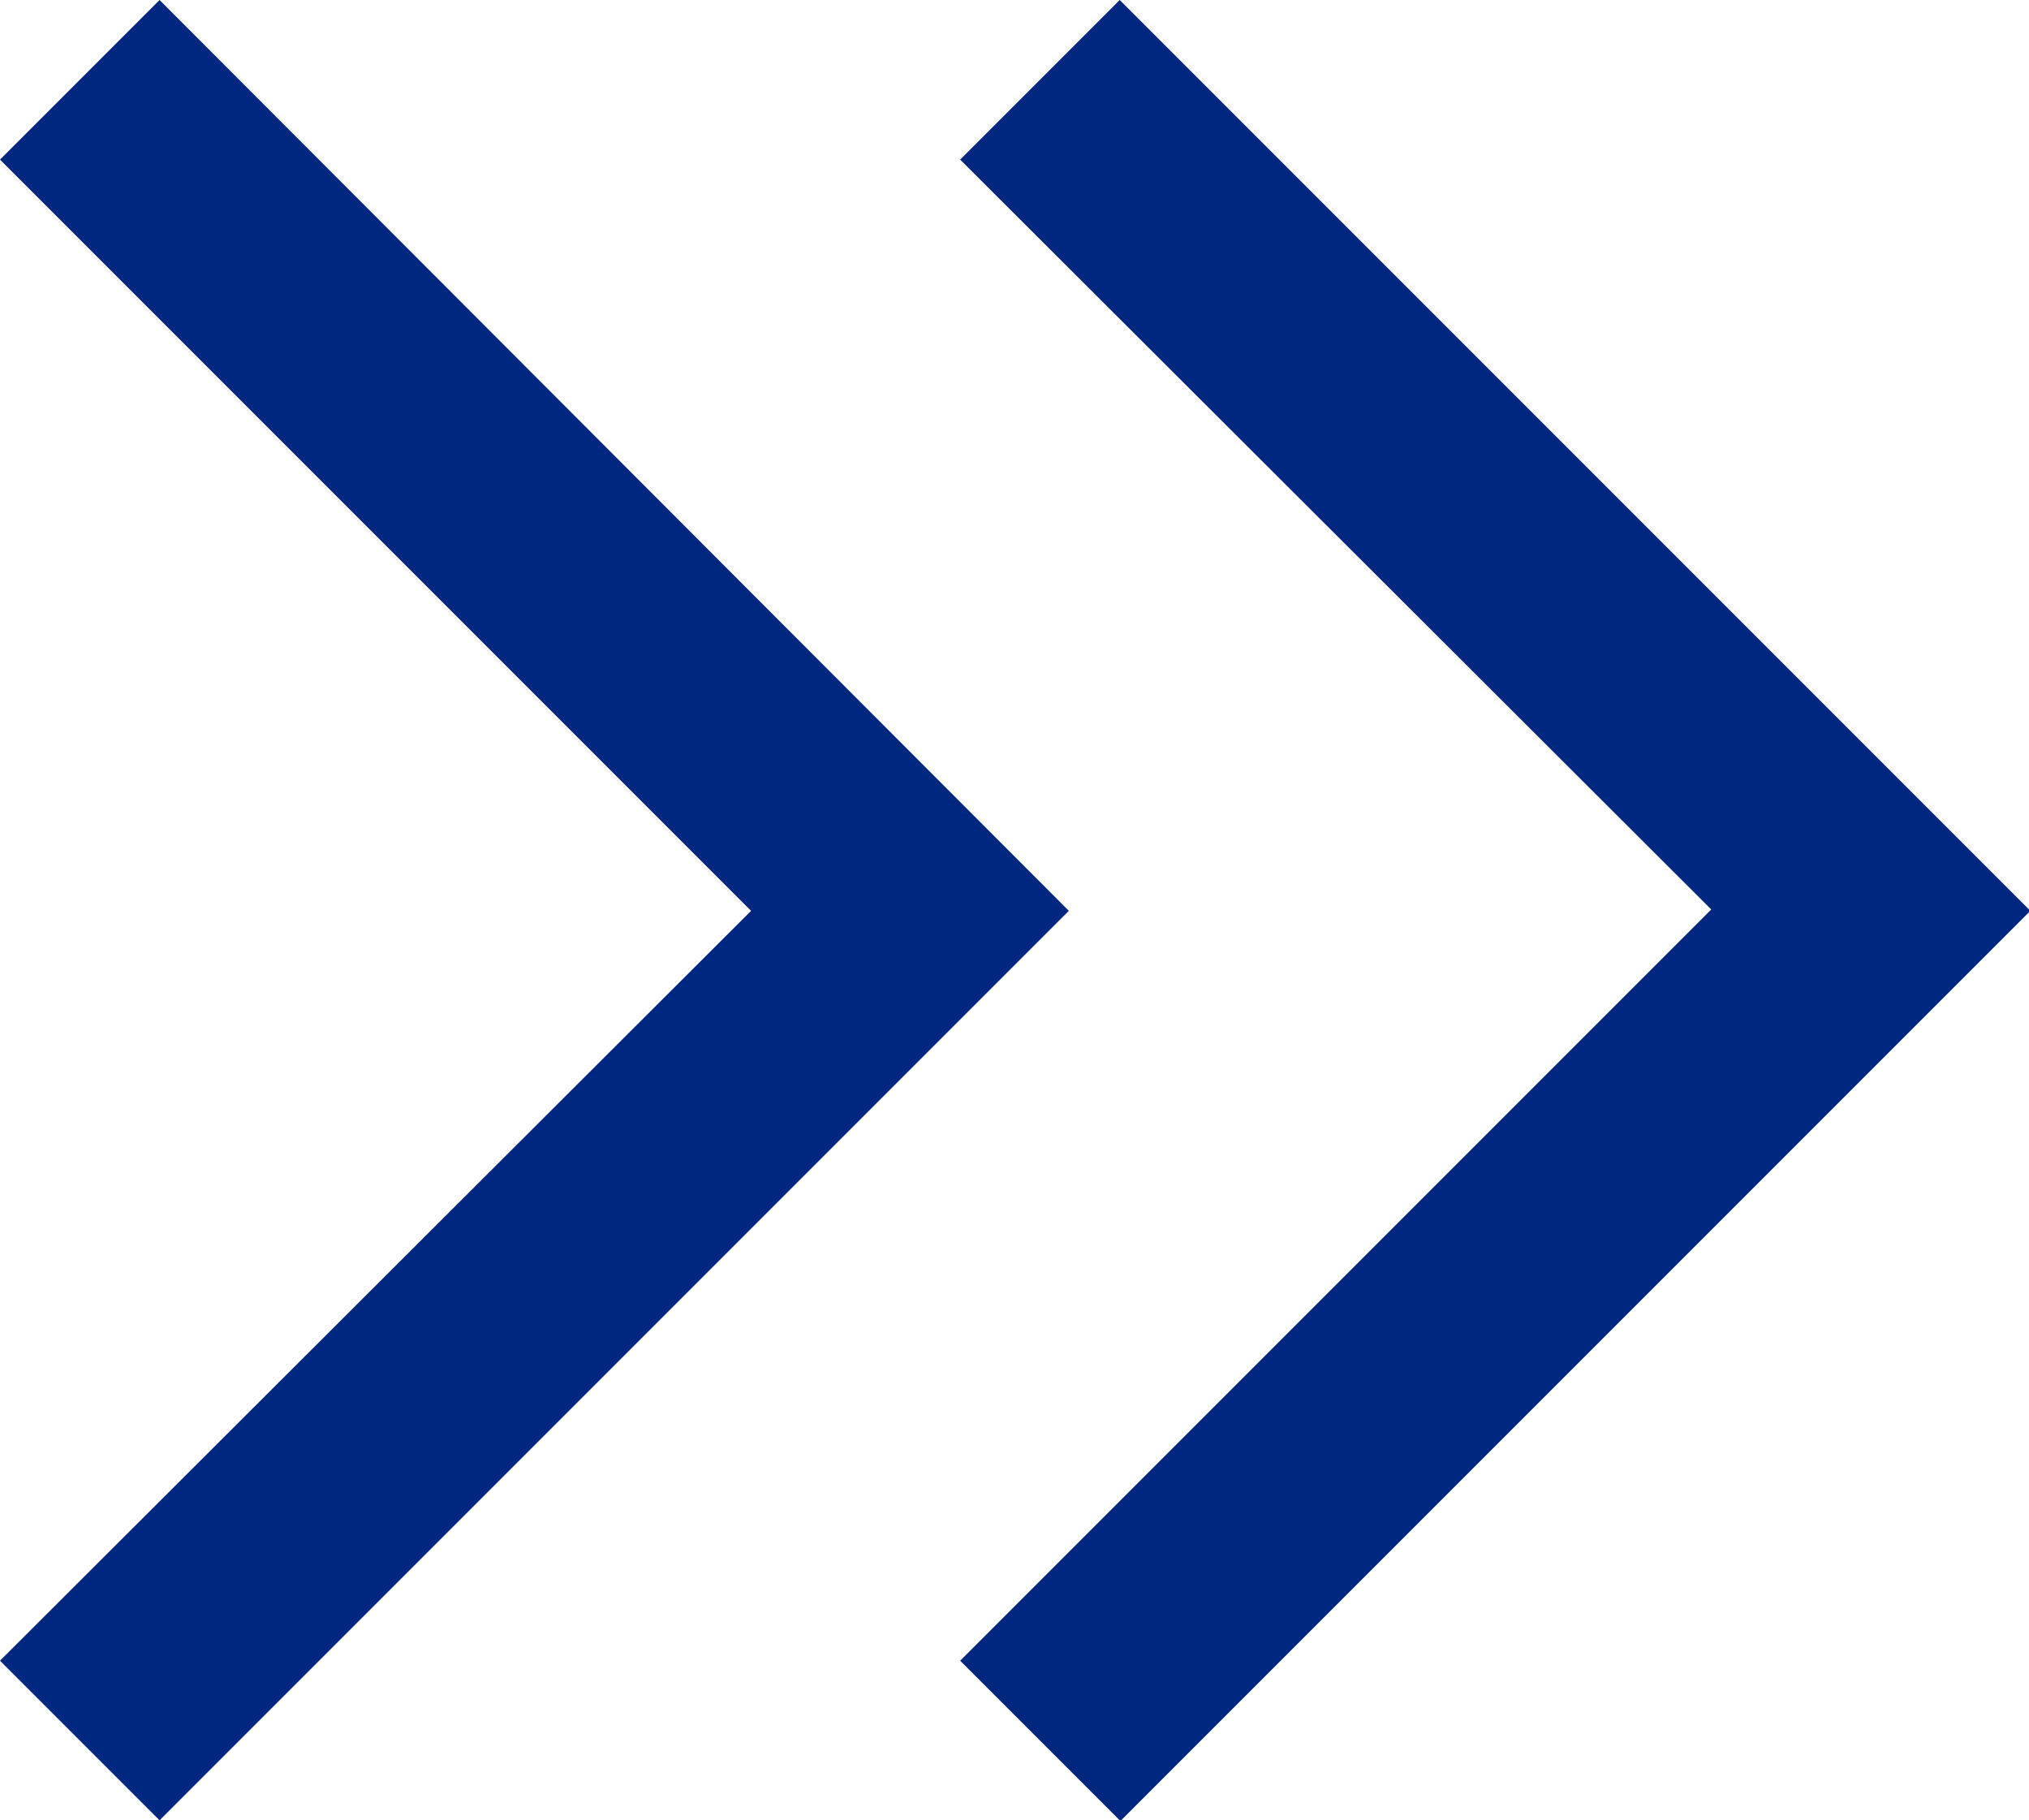
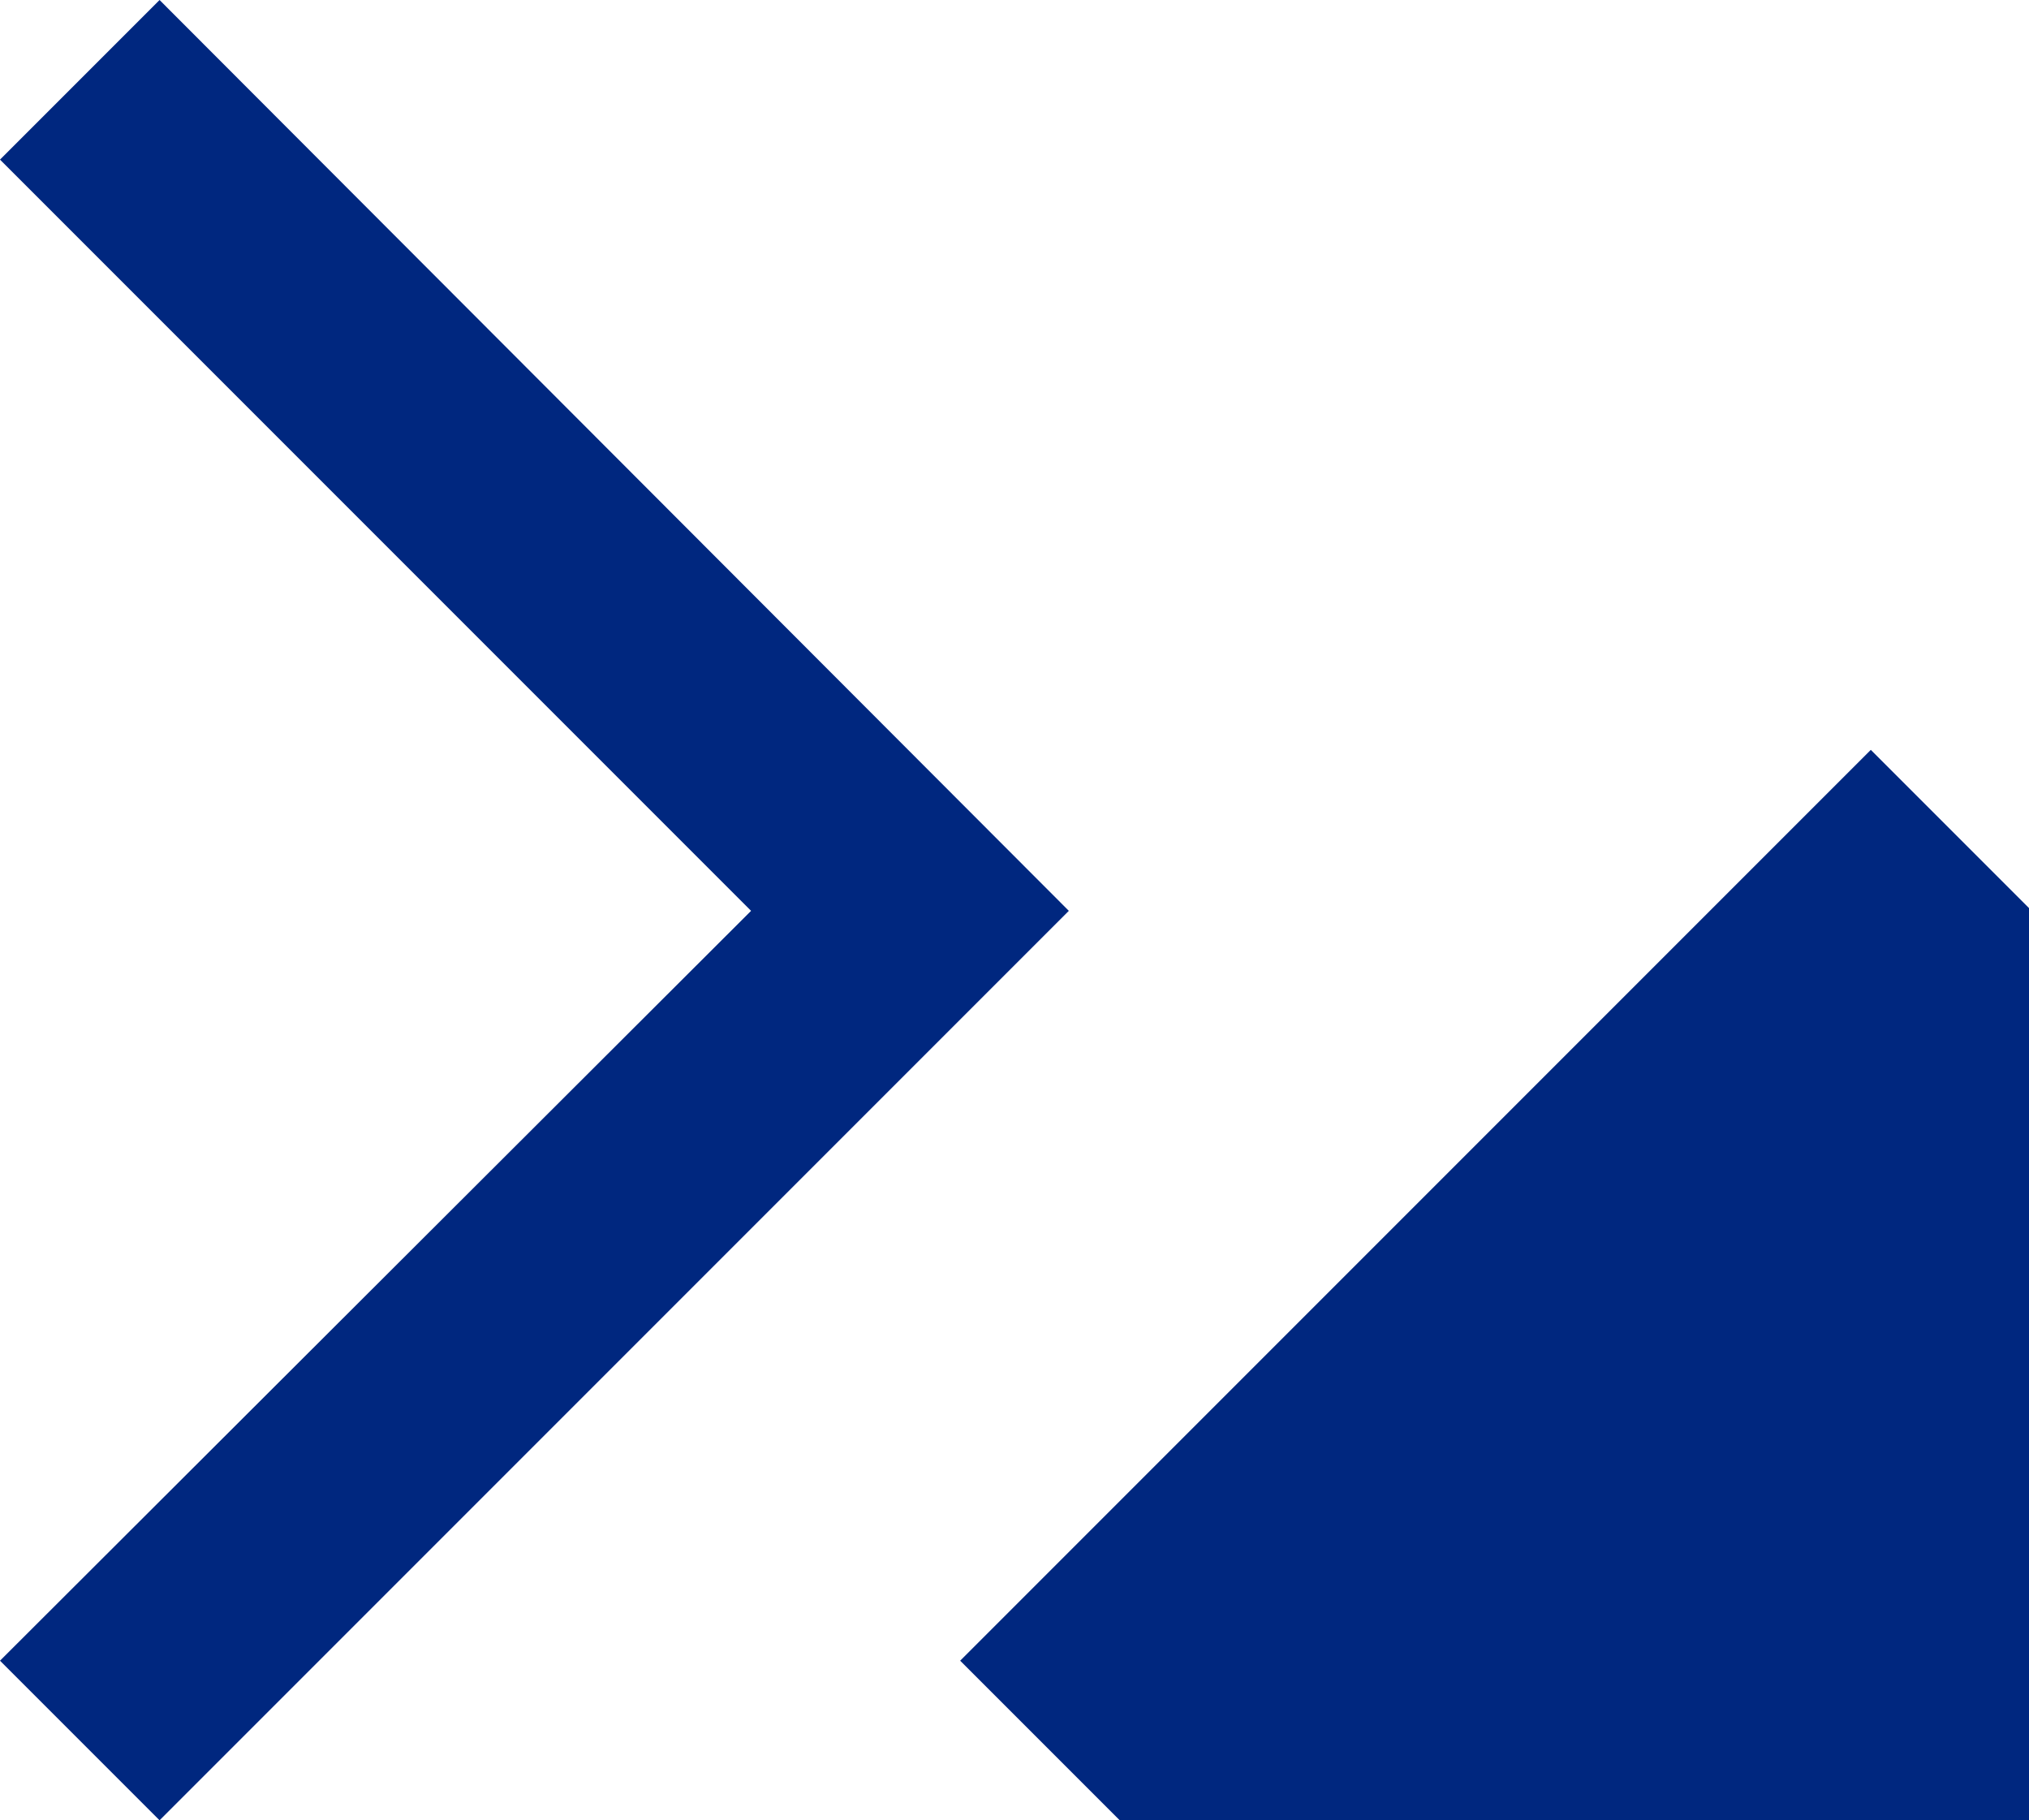
<svg xmlns="http://www.w3.org/2000/svg" id="Layer_2" viewBox="0 0 14.75 13.23">
  <defs>
    <style>.cls-1{fill:#00277f;}</style>
  </defs>
  <g id="PhishRod">
-     <path class="cls-1" d="M1.16,13.23l-1.16-1.16L5.46,6.62,0,1.16,1.16,0,7.77,6.62,1.16,13.23Zm6.98,0l-1.16-1.16,5.46-5.46L6.98,1.16l1.16-1.16,6.62,6.62-6.62,6.62Z" />
+     <path class="cls-1" d="M1.16,13.23l-1.16-1.16L5.46,6.62,0,1.16,1.16,0,7.77,6.62,1.16,13.23Zm6.98,0l-1.16-1.16,5.46-5.46l1.16-1.16,6.62,6.62-6.62,6.62Z" />
  </g>
</svg>